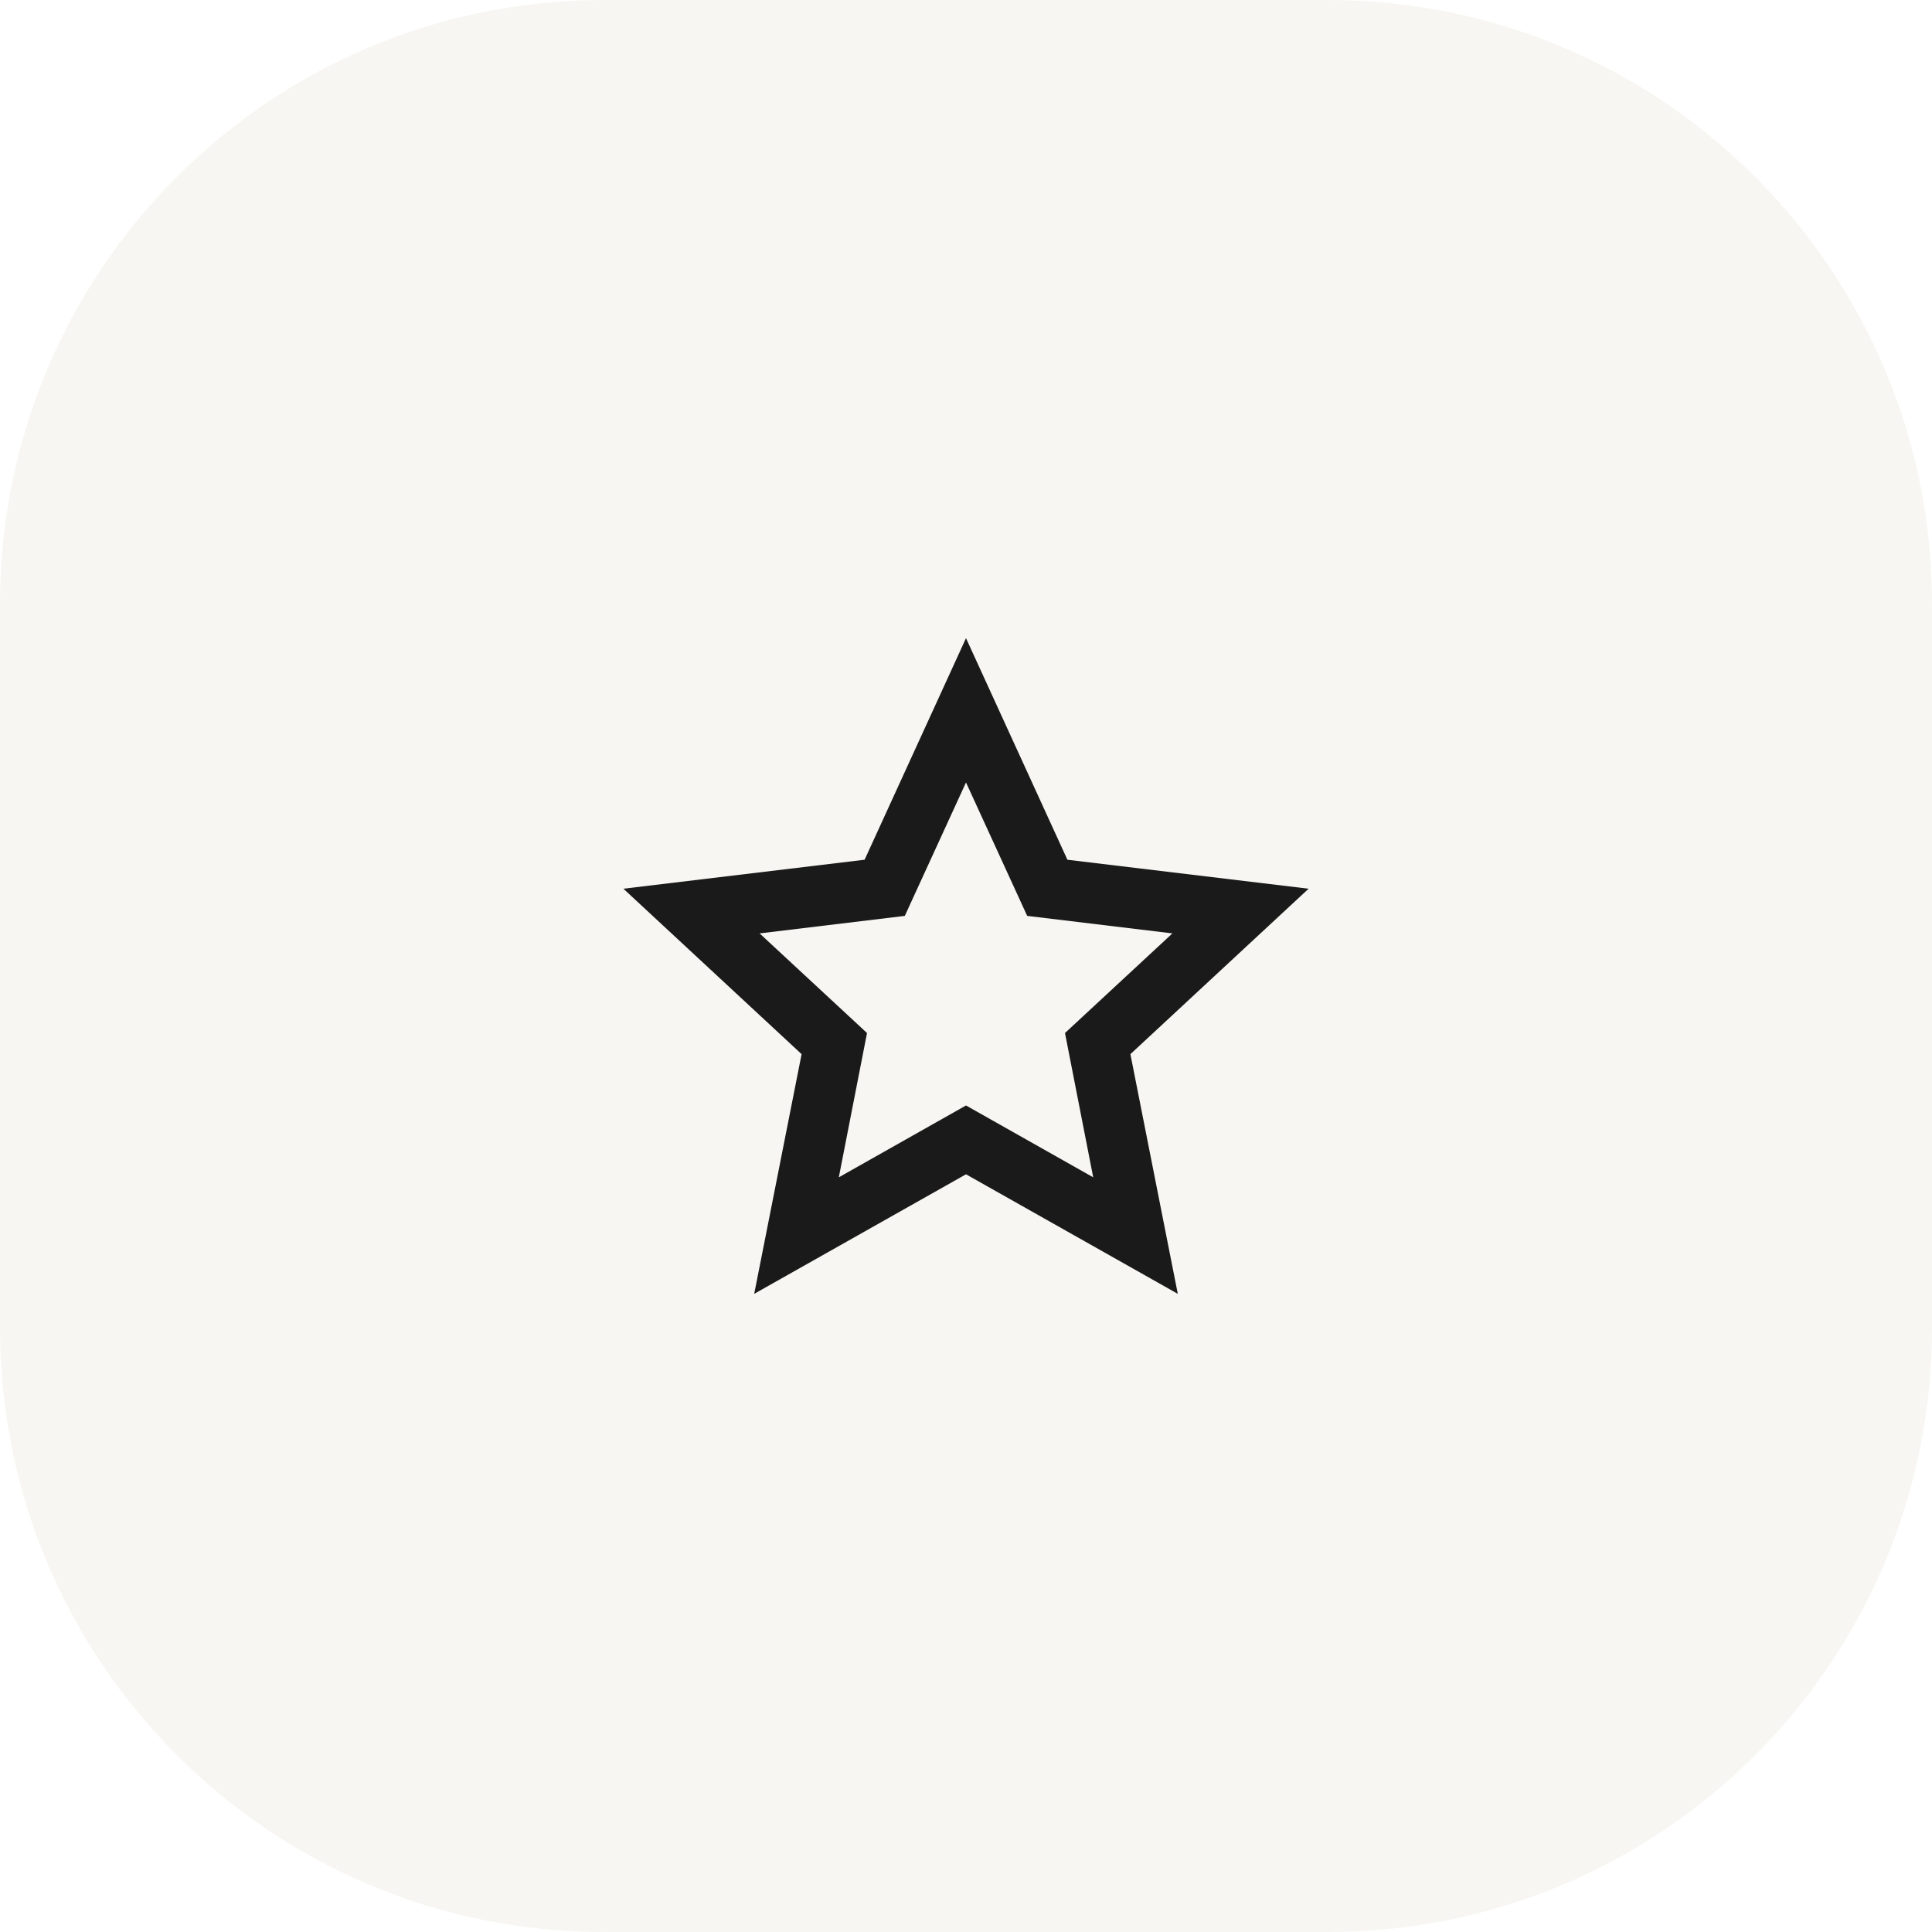
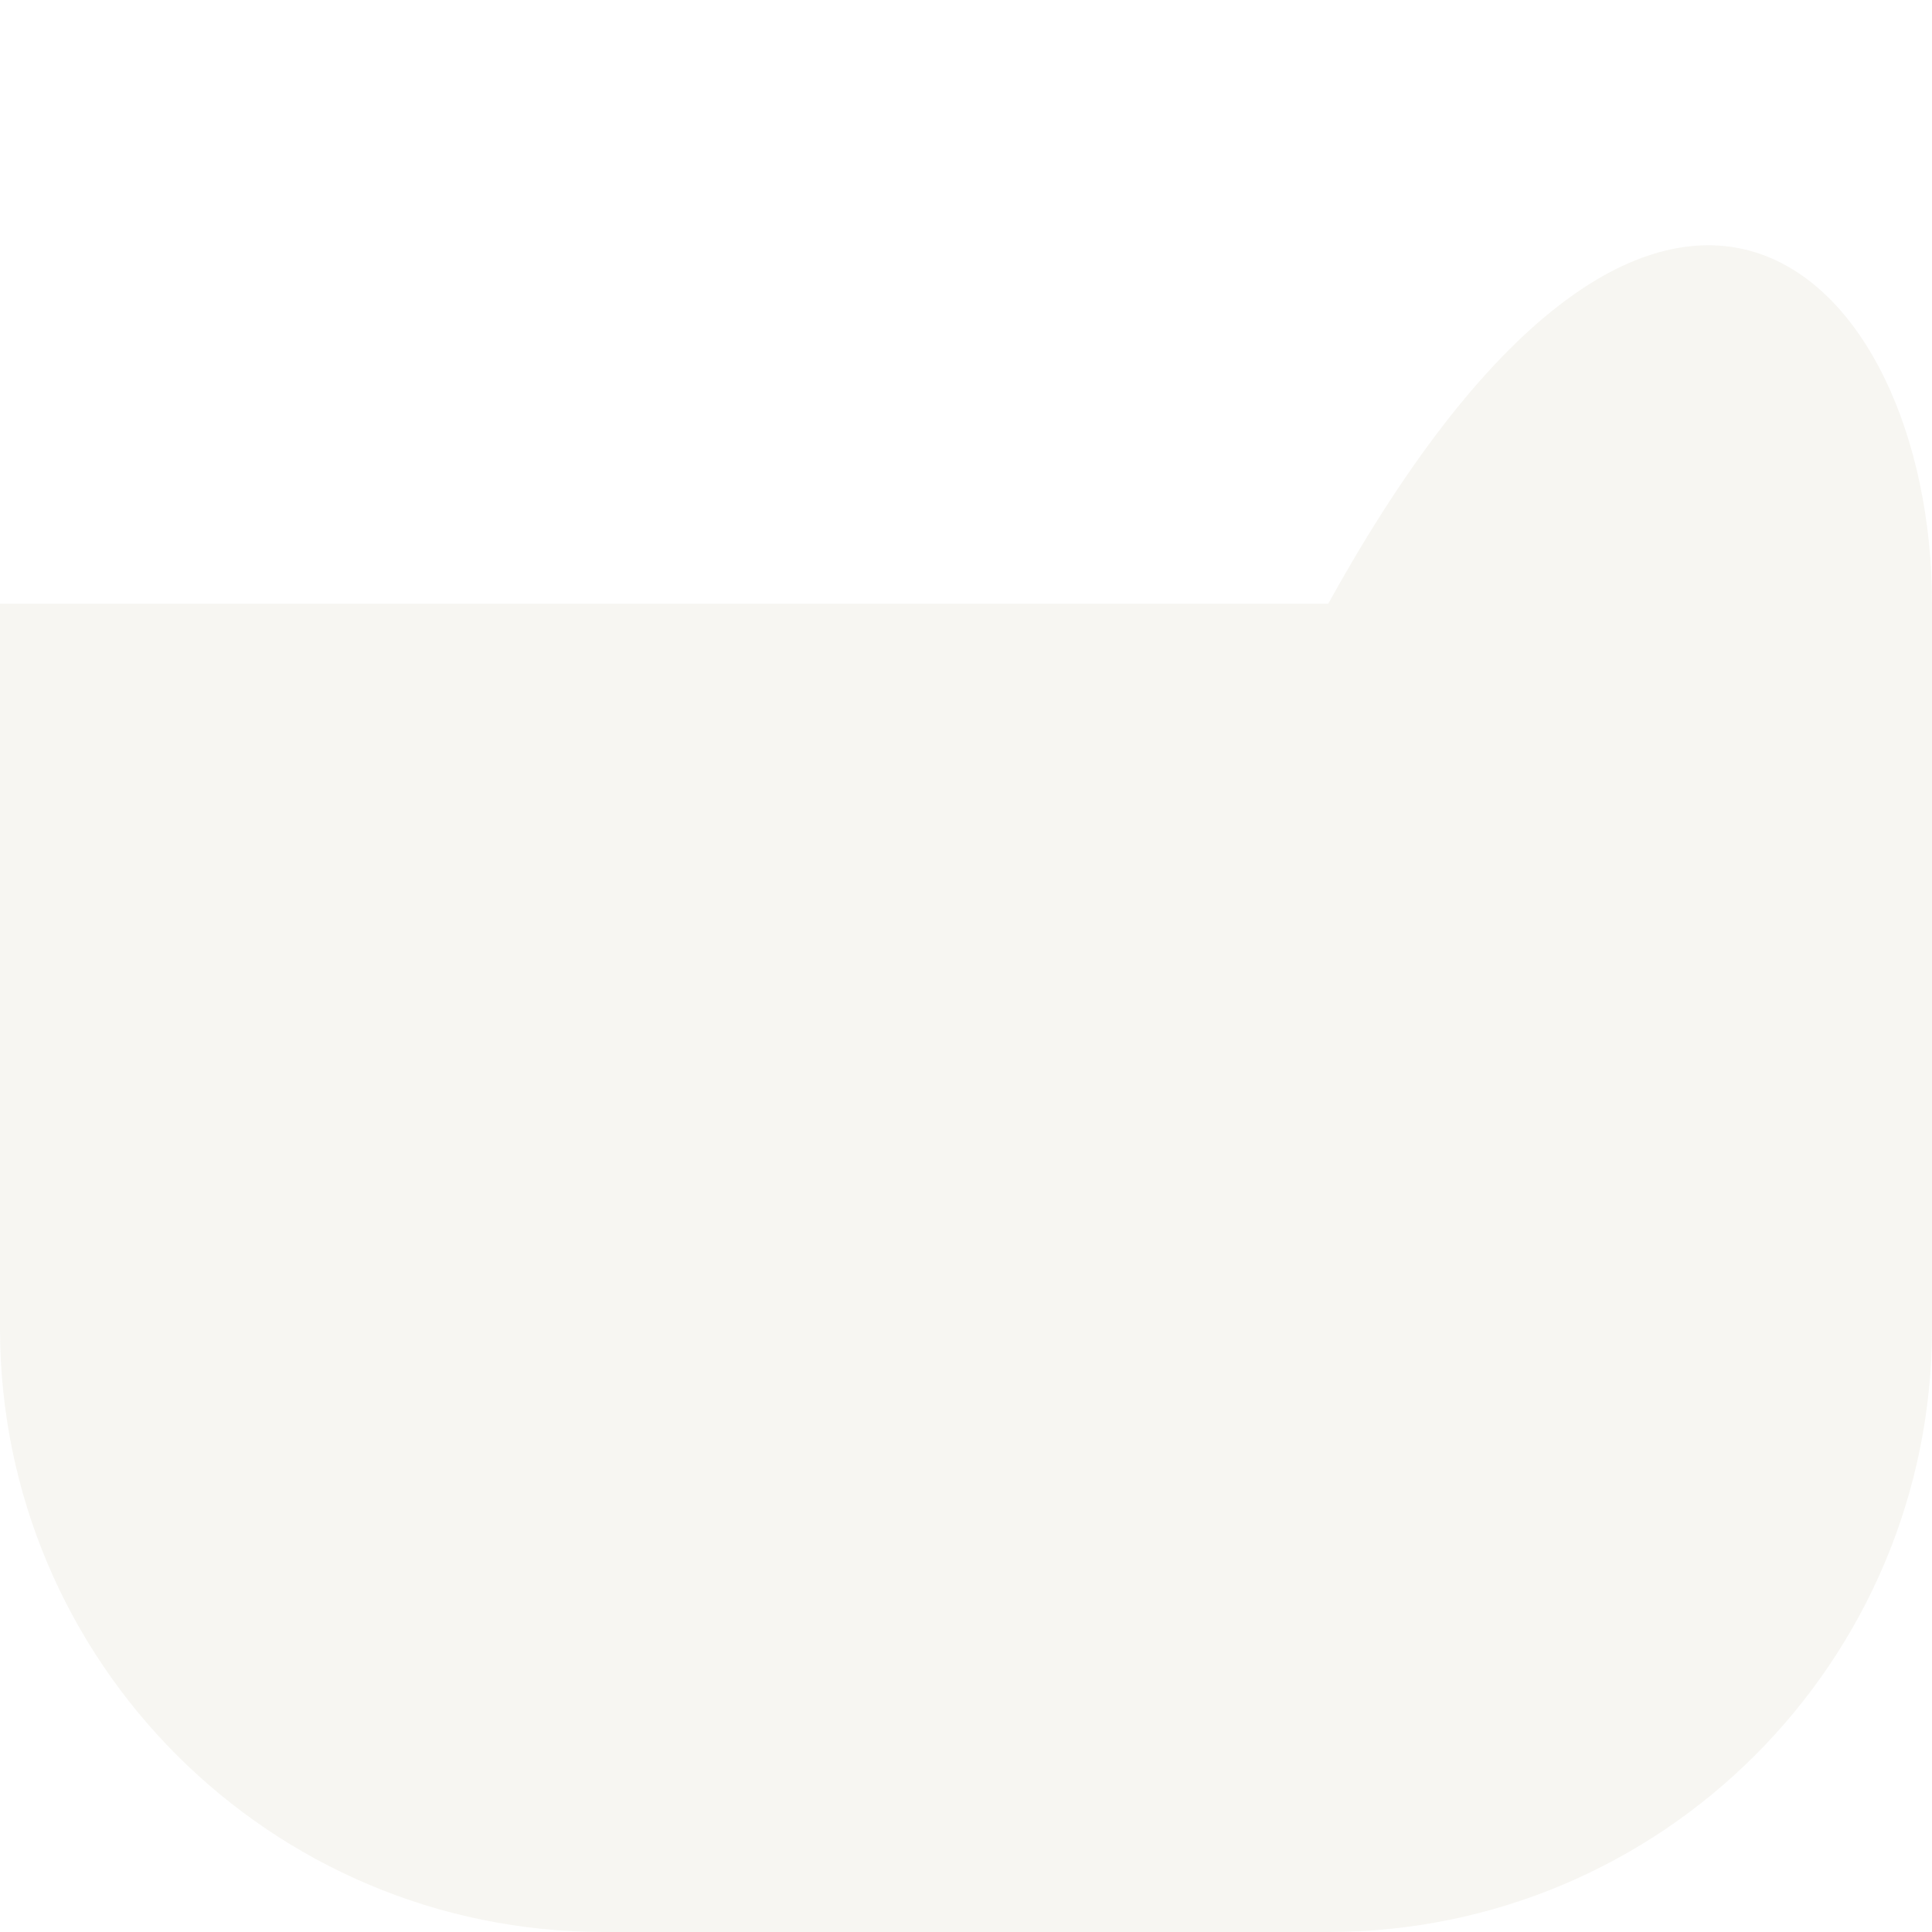
<svg xmlns="http://www.w3.org/2000/svg" width="64" height="64" viewBox="0 0 64 64" fill="none">
-   <path d="M0 20C0 8.954 8.954 0 20 0H44C55.046 0 64 8.954 64 20V44C64 55.046 55.046 64 44 64H20C8.954 64 0 55.046 0 44V20Z" fill="#E5DFD3" fill-opacity="0.3" />
-   <path d="M32 38.9L24.984 42.86L26.554 34.92L20.651 29.44L28.641 28.48L32 21.14L35.359 28.48L43.349 29.44L37.446 34.92L39.016 42.86L32 38.9ZM32 36.62L36.214 39L35.279 34.22L38.837 30.92L34.027 30.34L32 25.92L29.973 30.34L25.163 30.92L28.721 34.22L27.787 39L32 36.62Z" fill="#1A1A1A" />
+   <path d="M0 20H44C55.046 0 64 8.954 64 20V44C64 55.046 55.046 64 44 64H20C8.954 64 0 55.046 0 44V20Z" fill="#E5DFD3" fill-opacity="0.3" />
</svg>